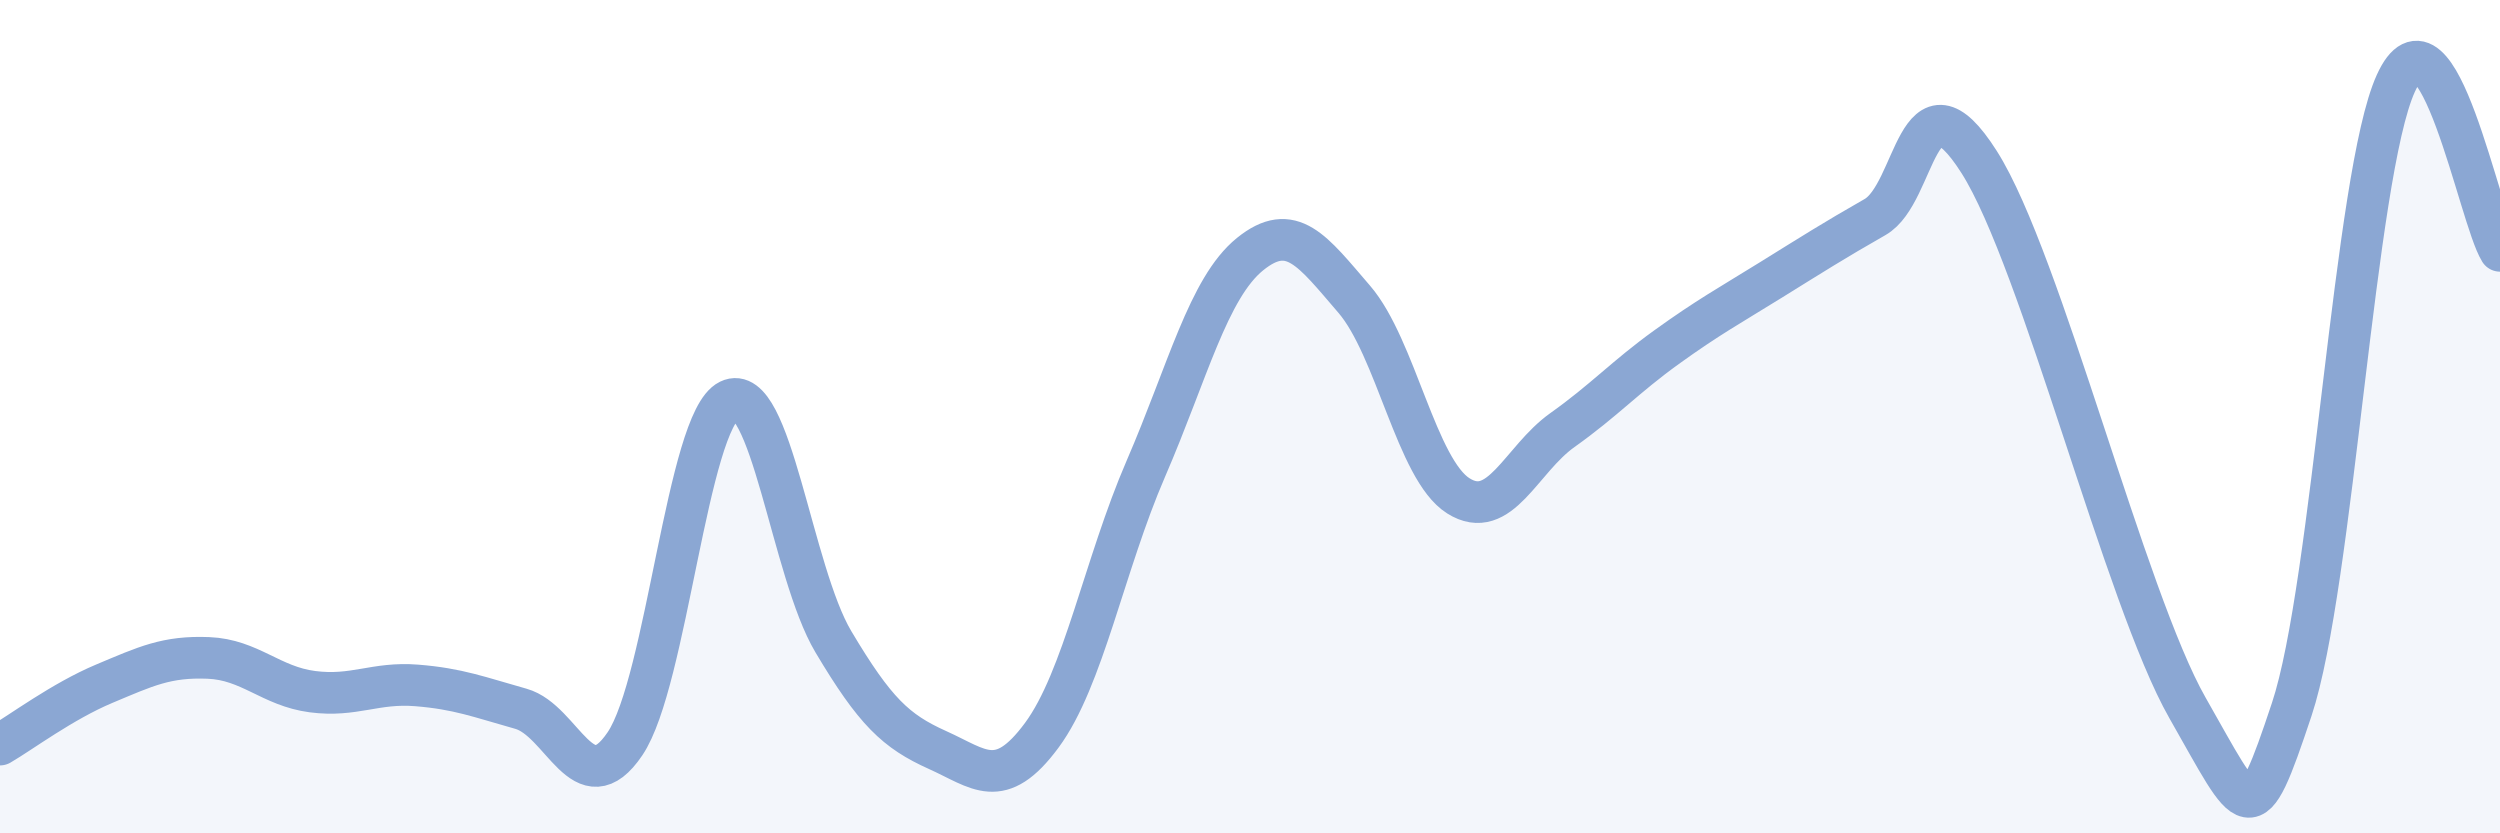
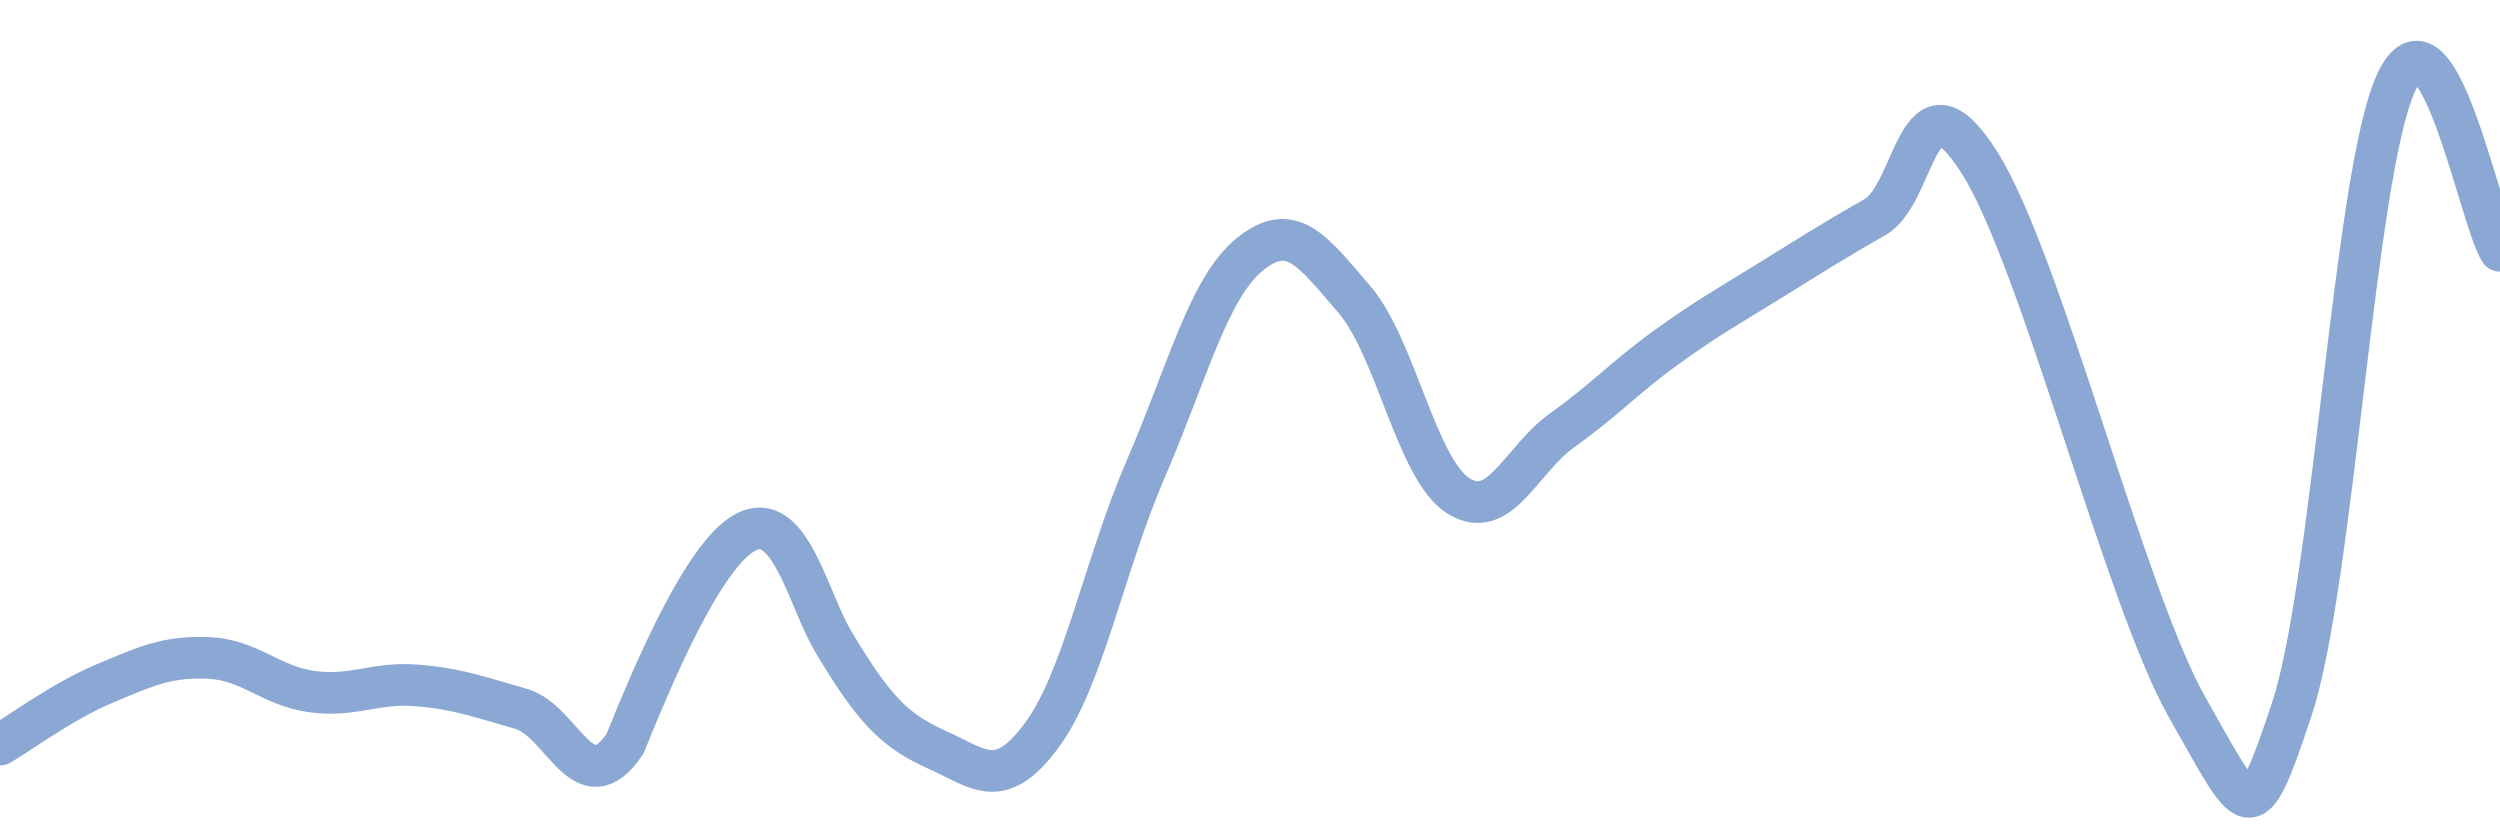
<svg xmlns="http://www.w3.org/2000/svg" width="60" height="20" viewBox="0 0 60 20">
-   <path d="M 0,17.87 C 0.5,17.58 1.5,16.83 2.5,16.41 C 3.5,15.99 4,15.75 5,15.79 C 6,15.83 6.5,16.47 7.5,16.6 C 8.5,16.73 9,16.37 10,16.45 C 11,16.53 11.5,16.73 12.5,17.01 C 13.5,17.29 14,19.33 15,17.85 C 16,16.37 16.5,10.1 17.5,9.61 C 18.5,9.12 19,13.72 20,15.4 C 21,17.08 21.5,17.55 22.5,18 C 23.5,18.45 24,19 25,17.65 C 26,16.3 26.5,13.56 27.5,11.25 C 28.5,8.94 29,6.91 30,6.1 C 31,5.29 31.5,6.02 32.5,7.18 C 33.5,8.34 34,11.27 35,11.9 C 36,12.53 36.5,11.03 37.5,10.32 C 38.5,9.61 39,9.05 40,8.33 C 41,7.61 41.5,7.34 42.5,6.72 C 43.5,6.1 44,5.78 45,5.21 C 46,4.64 46,1.53 47.5,3.89 C 49,6.25 51,14.36 52.5,16.99 C 54,19.62 54,20.03 55,17.03 C 56,14.03 56.5,4.2 57.5,2 C 58.5,-0.2 59.5,5.22 60,6.02L60 20L0 20Z" fill="#8ba7d3" opacity="0.1" stroke-linecap="round" stroke-linejoin="round" />
-   <path d="M 0,17.87 C 0.5,17.58 1.5,16.83 2.5,16.41 C 3.5,15.99 4,15.75 5,15.79 C 6,15.83 6.5,16.47 7.5,16.6 C 8.5,16.73 9,16.37 10,16.45 C 11,16.53 11.5,16.73 12.5,17.01 C 13.5,17.29 14,19.33 15,17.85 C 16,16.37 16.5,10.1 17.5,9.61 C 18.5,9.12 19,13.72 20,15.4 C 21,17.08 21.5,17.55 22.5,18 C 23.5,18.45 24,19 25,17.65 C 26,16.3 26.5,13.56 27.5,11.25 C 28.5,8.94 29,6.91 30,6.1 C 31,5.29 31.5,6.02 32.5,7.18 C 33.5,8.34 34,11.27 35,11.9 C 36,12.53 36.5,11.03 37.5,10.32 C 38.5,9.61 39,9.05 40,8.33 C 41,7.61 41.5,7.34 42.5,6.72 C 43.5,6.1 44,5.78 45,5.21 C 46,4.64 46,1.53 47.5,3.89 C 49,6.25 51,14.36 52.5,16.99 C 54,19.62 54,20.03 55,17.03 C 56,14.03 56.5,4.2 57.5,2 C 58.5,-0.2 59.5,5.22 60,6.02" stroke="#8ba7d3" stroke-width="1" fill="none" stroke-linecap="round" stroke-linejoin="round" />
+   <path d="M 0,17.87 C 0.5,17.58 1.5,16.83 2.5,16.41 C 3.5,15.99 4,15.75 5,15.79 C 6,15.83 6.5,16.47 7.5,16.6 C 8.5,16.73 9,16.37 10,16.45 C 11,16.53 11.5,16.73 12.5,17.01 C 13.5,17.29 14,19.33 15,17.85 C 18.5,9.12 19,13.72 20,15.4 C 21,17.08 21.5,17.55 22.5,18 C 23.5,18.45 24,19 25,17.65 C 26,16.3 26.5,13.56 27.5,11.25 C 28.5,8.94 29,6.91 30,6.1 C 31,5.29 31.5,6.02 32.5,7.18 C 33.5,8.34 34,11.27 35,11.9 C 36,12.53 36.5,11.03 37.5,10.32 C 38.5,9.61 39,9.05 40,8.33 C 41,7.61 41.5,7.34 42.5,6.72 C 43.5,6.1 44,5.78 45,5.21 C 46,4.64 46,1.53 47.5,3.89 C 49,6.25 51,14.36 52.5,16.99 C 54,19.62 54,20.03 55,17.03 C 56,14.03 56.5,4.2 57.5,2 C 58.5,-0.2 59.5,5.22 60,6.02" stroke="#8ba7d3" stroke-width="1" fill="none" stroke-linecap="round" stroke-linejoin="round" />
</svg>